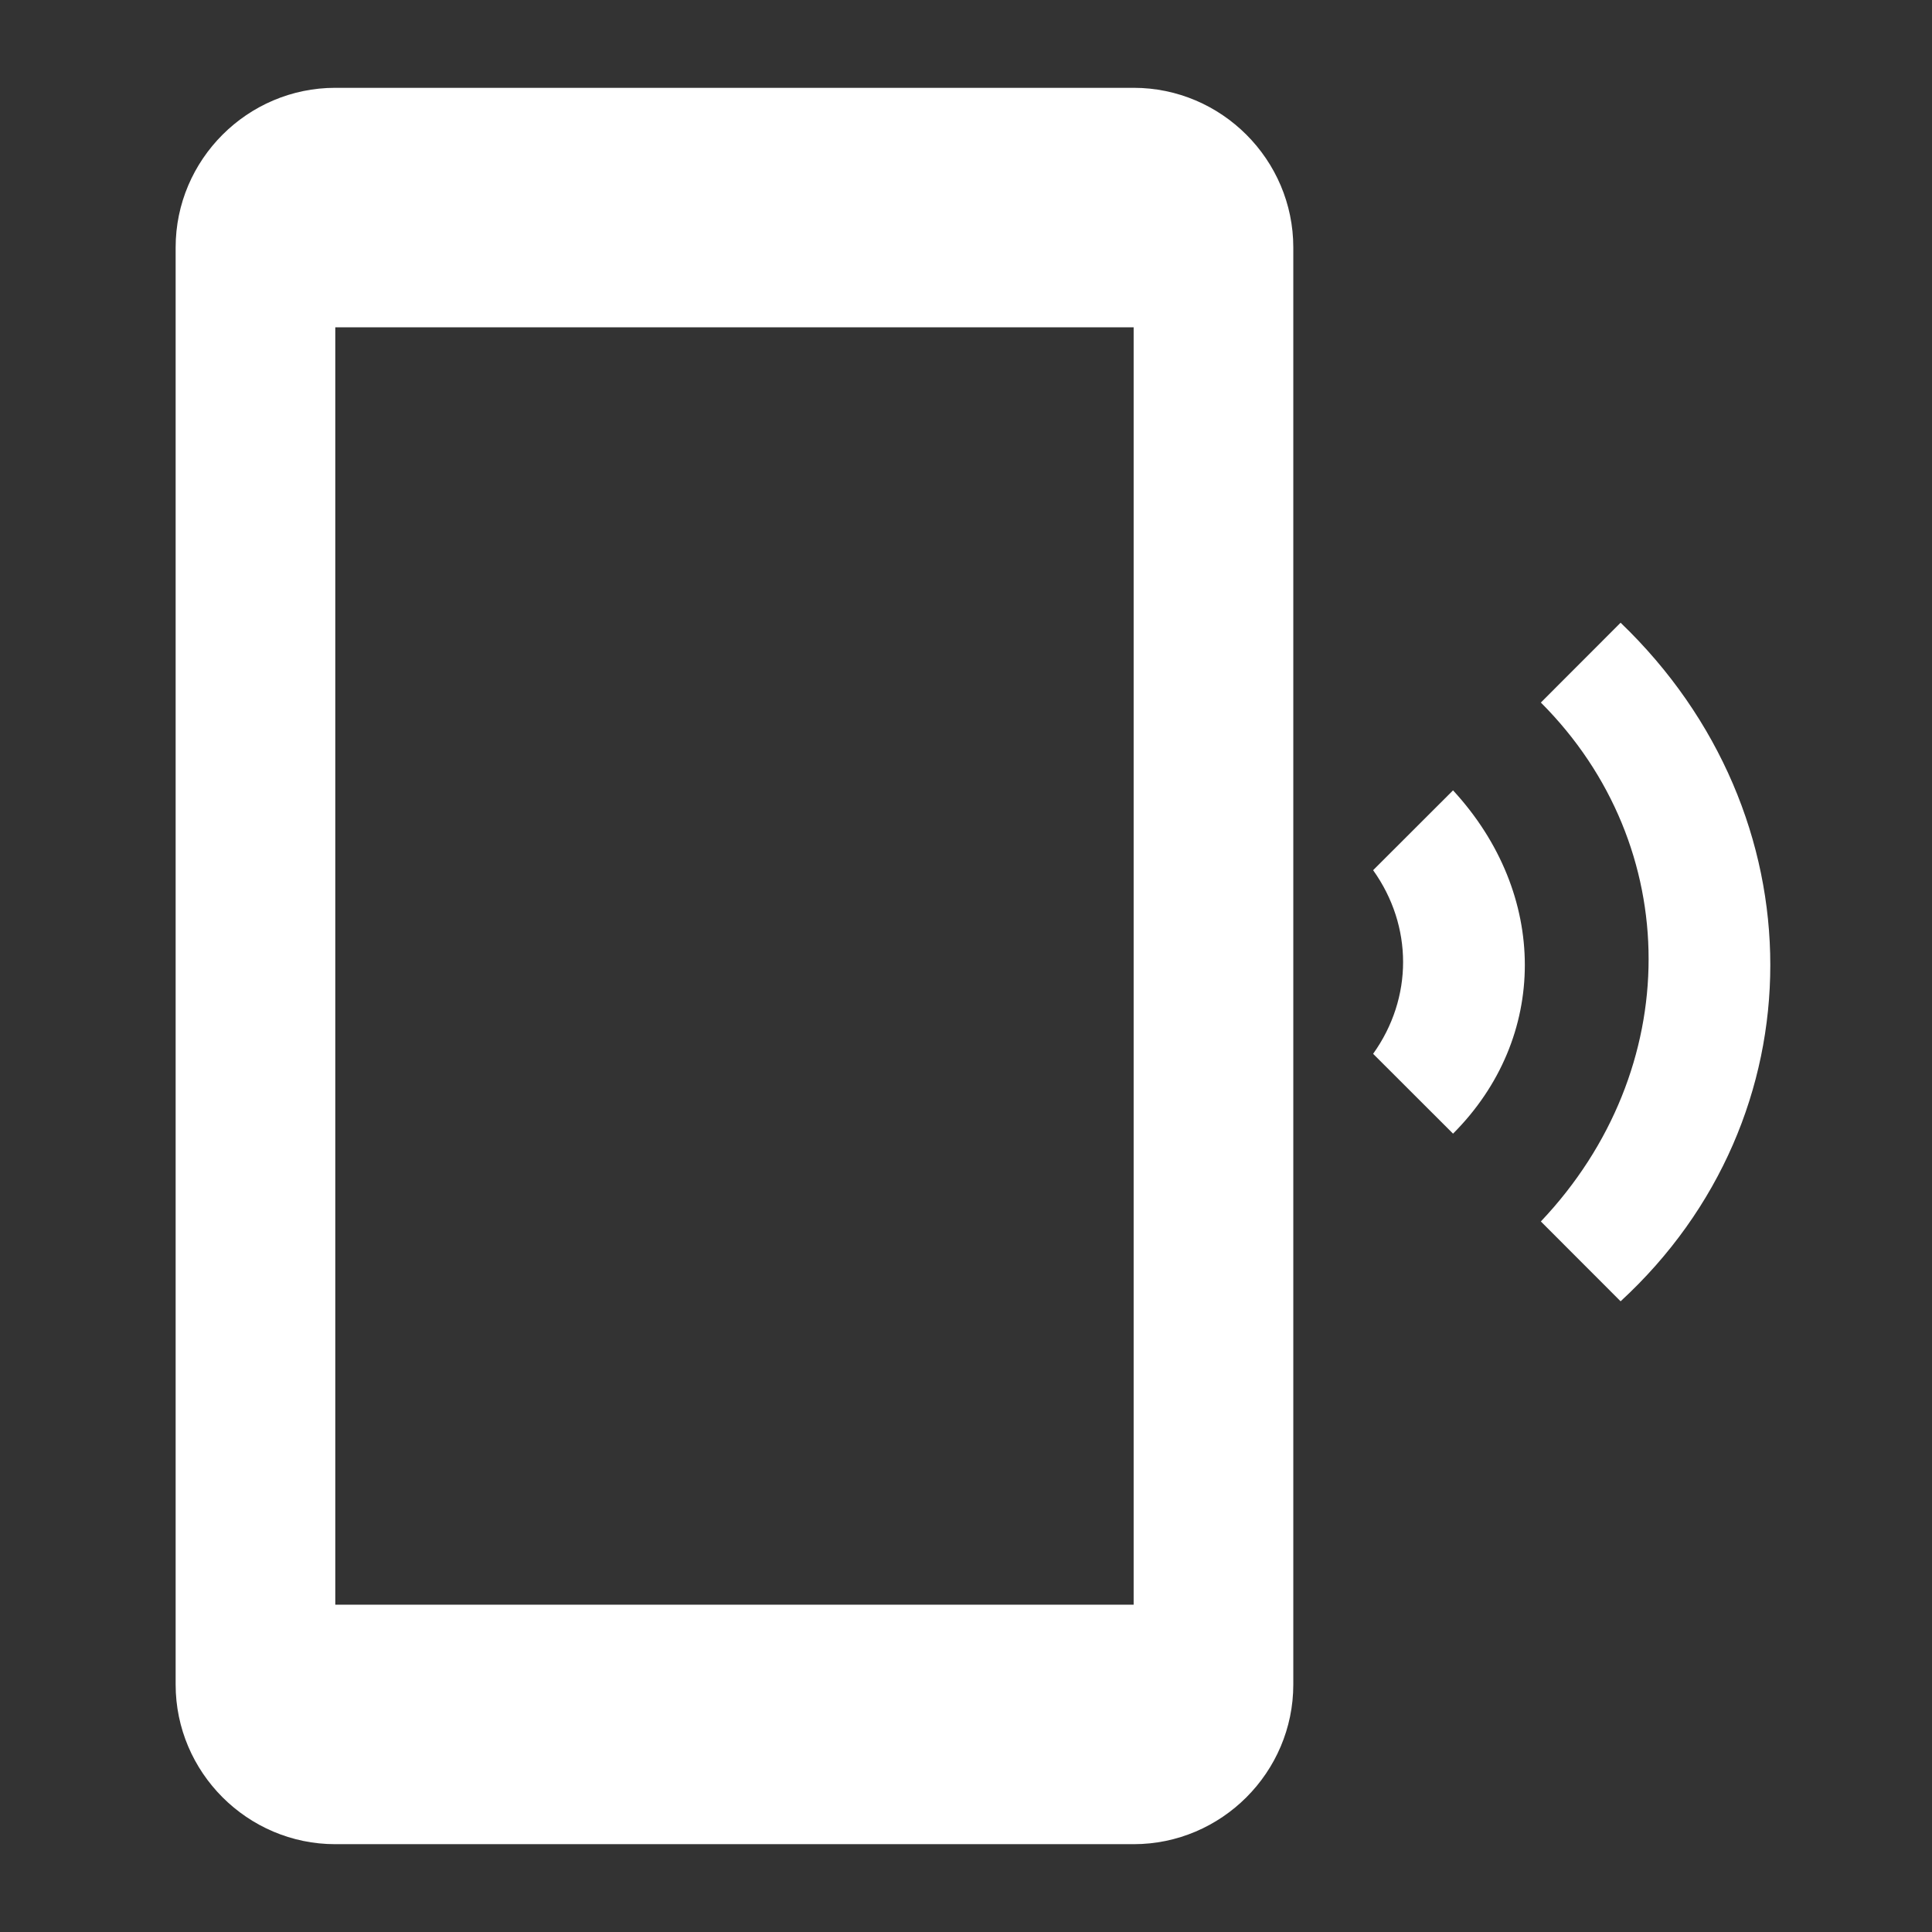
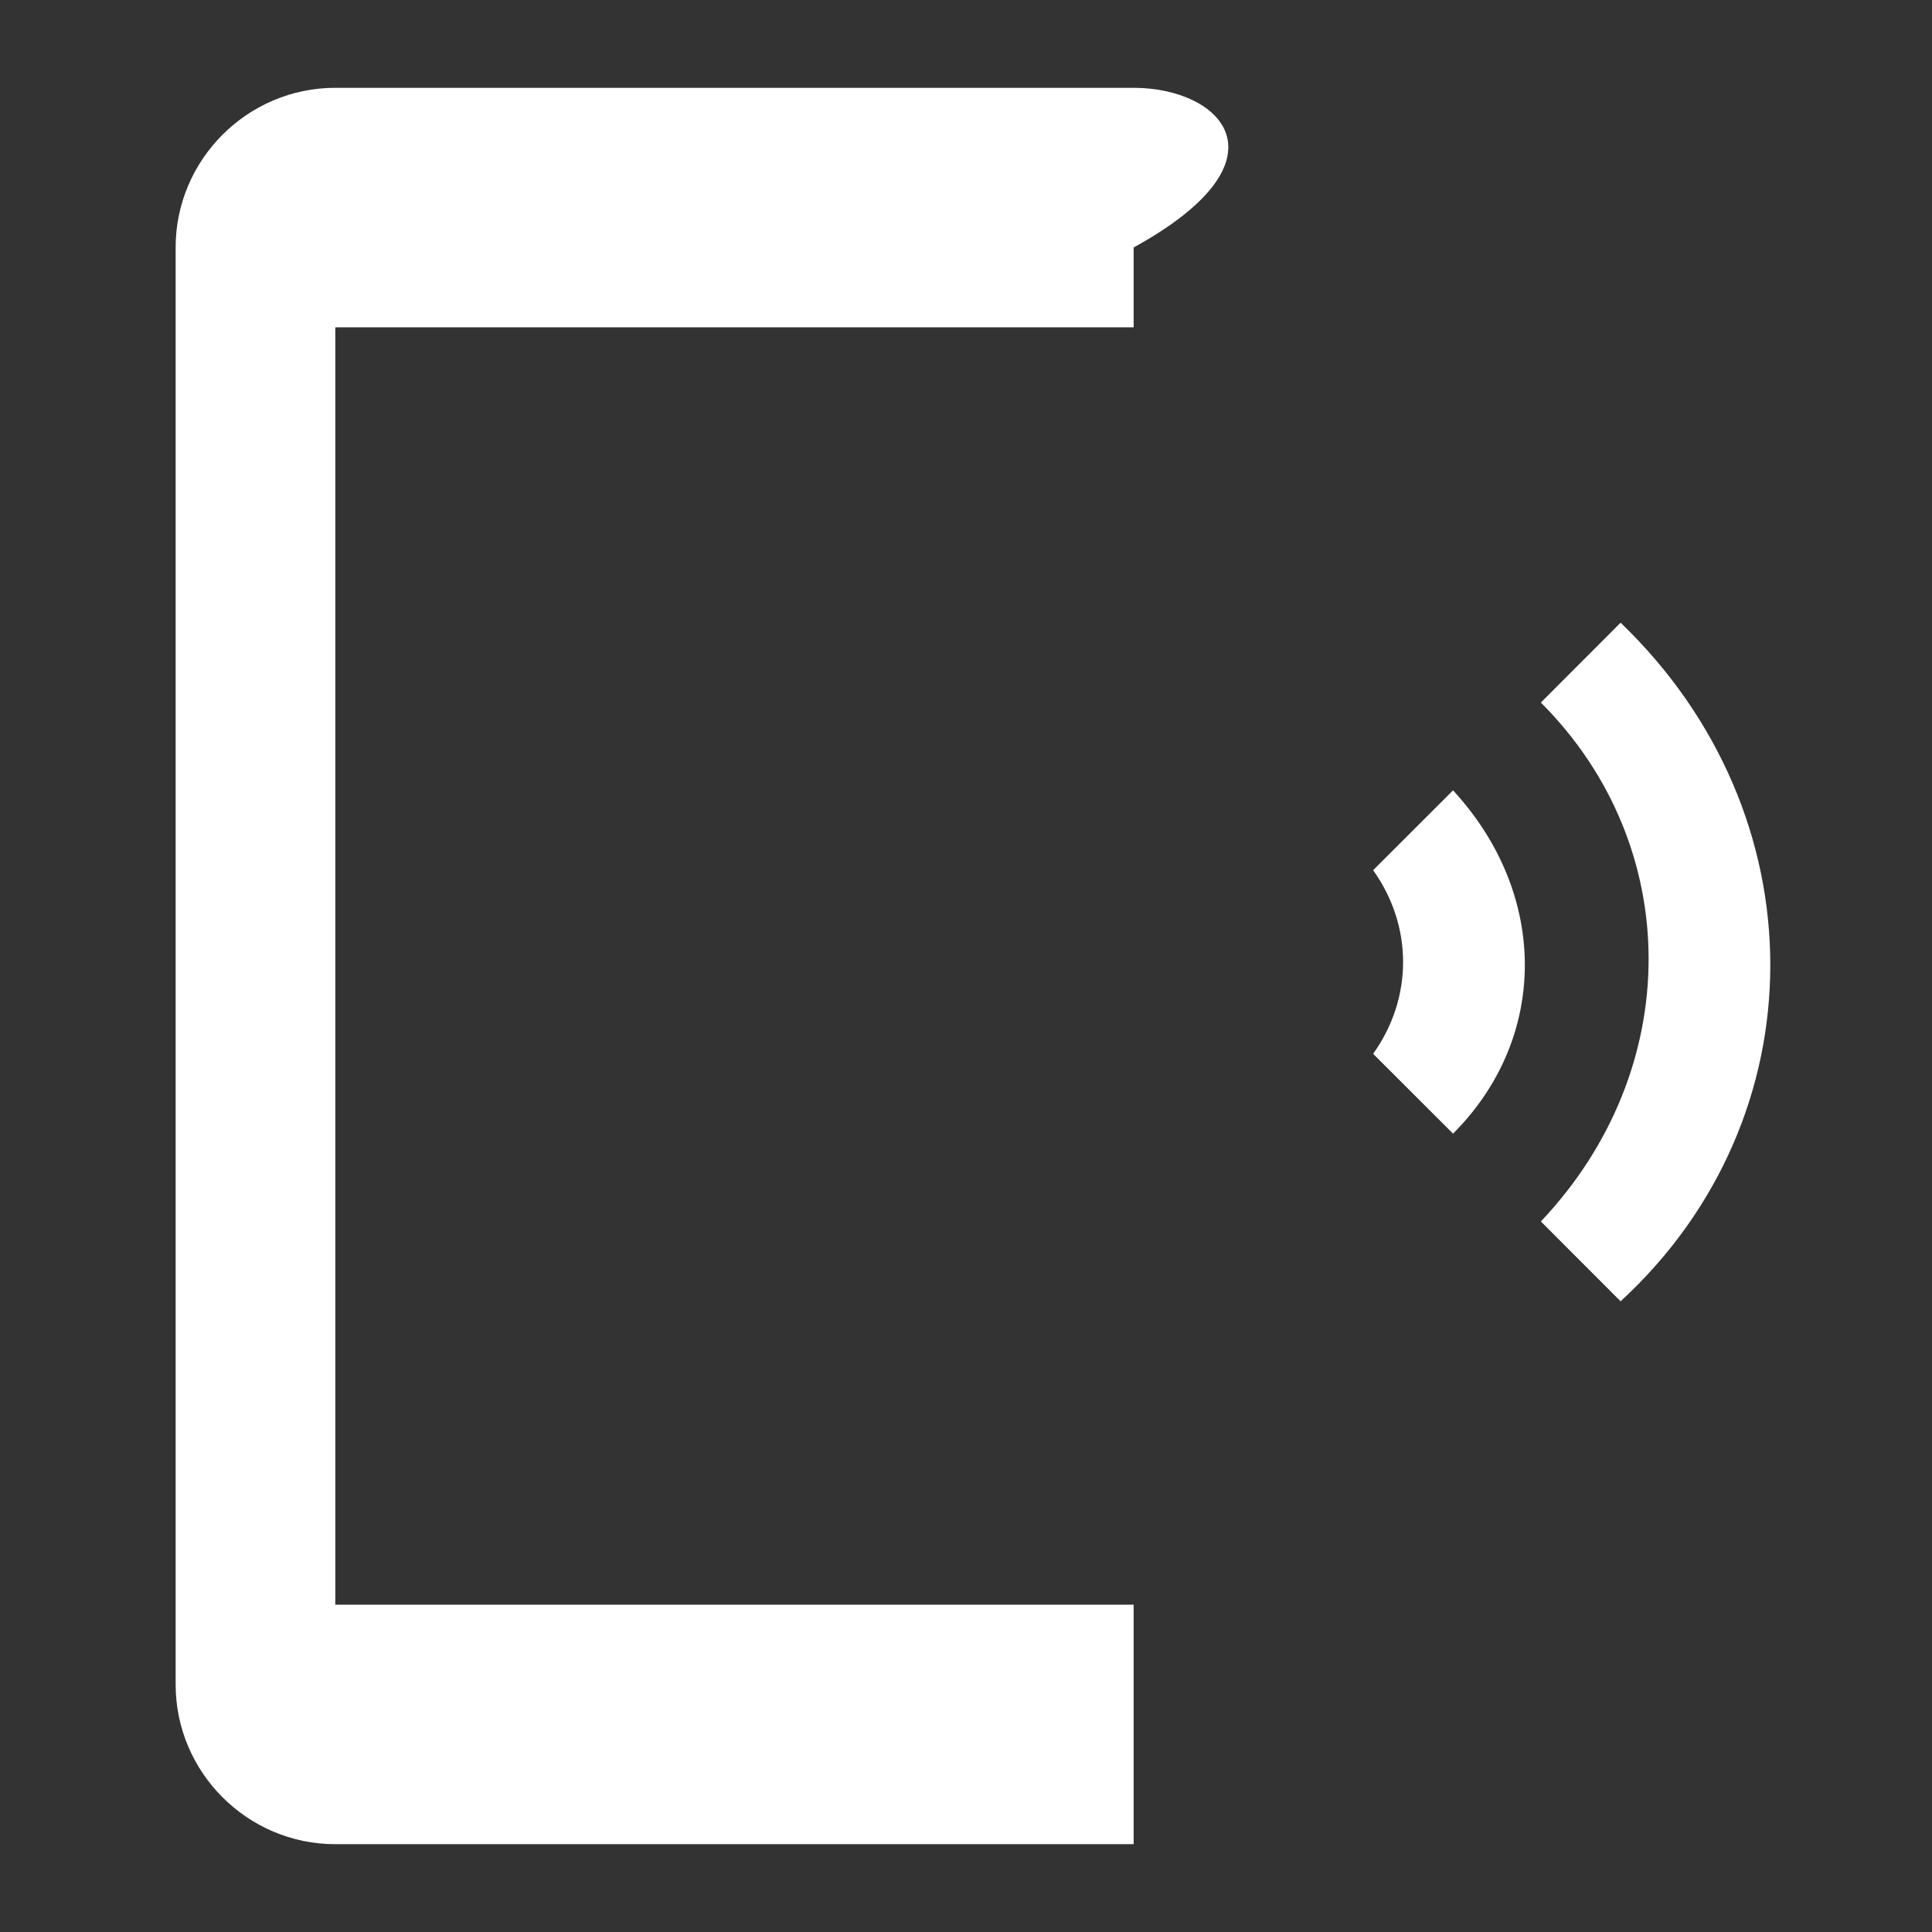
<svg xmlns="http://www.w3.org/2000/svg" width="22" height="22" viewBox="0 0 22 22" fill="none">
  <rect x="0" y="0" width="22" height="22" fill="#333333" stroke="none" />
-   <path d="M18.454 7.091L17.546 8C19.182 9.636 19.182 12.182 17.546 13.909L18.454 14.818C20.727 12.727 20.727 9.273 18.454 7.091ZM16.546 9L15.636 9.909C16.091 10.546 16.091 11.364 15.636 12L16.546 12.909C17.636 11.818 17.636 10.182 16.546 9ZM12.909 1H3.818C2.818 1 2 1.818 2 2.818V19.182C2 20.182 2.818 21 3.818 21H12.909C13.909 21 14.727 20.182 14.727 19.182V2.818C14.727 1.818 13.909 1 12.909 1ZM12.909 18.273H3.818V3.727H12.909V18.273Z" fill="white" />
+   <path d="M18.454 7.091L17.546 8C19.182 9.636 19.182 12.182 17.546 13.909L18.454 14.818C20.727 12.727 20.727 9.273 18.454 7.091ZM16.546 9L15.636 9.909C16.091 10.546 16.091 11.364 15.636 12L16.546 12.909C17.636 11.818 17.636 10.182 16.546 9ZM12.909 1H3.818C2.818 1 2 1.818 2 2.818V19.182C2 20.182 2.818 21 3.818 21H12.909V2.818C14.727 1.818 13.909 1 12.909 1ZM12.909 18.273H3.818V3.727H12.909V18.273Z" fill="white" />
</svg>